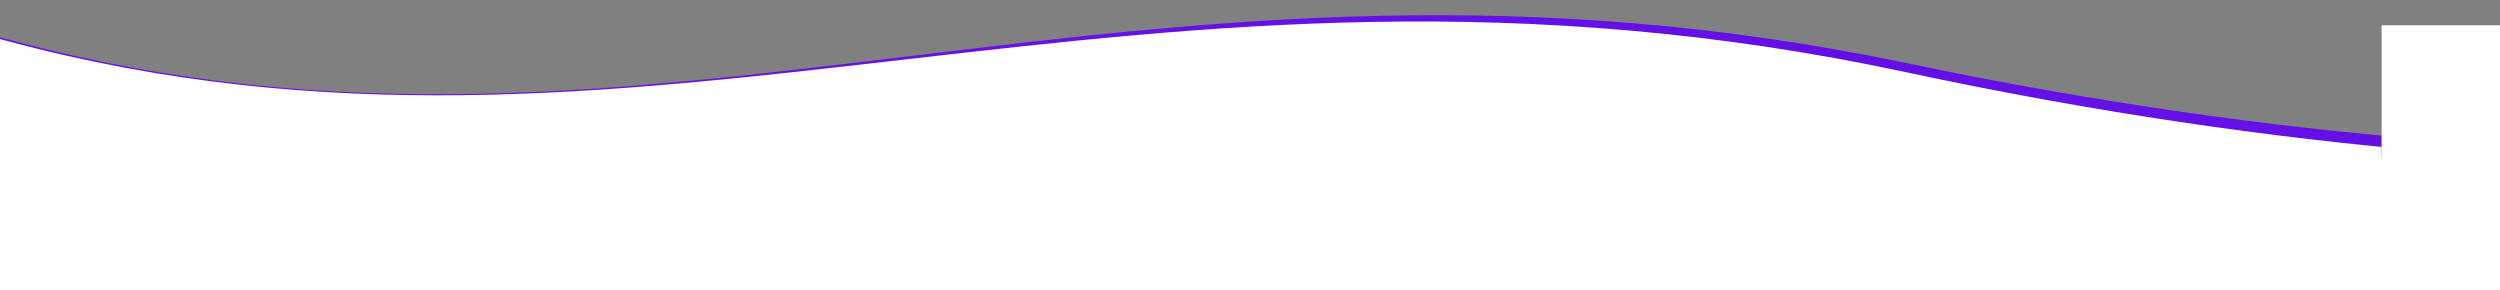
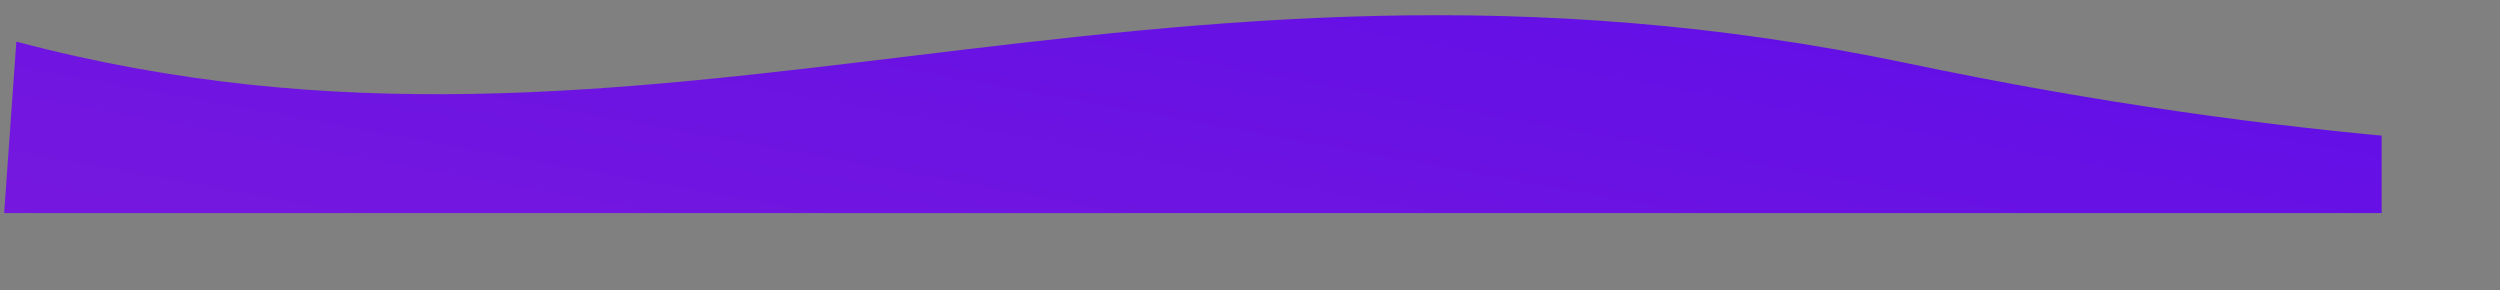
<svg xmlns="http://www.w3.org/2000/svg" width="1584" height="184" viewBox="0 0 1584 184">
  <rect x="0" y="0" width="1584" height="184" fill="#808080" stroke="none" />
  <defs>
    <style>.a,.e{fill:#fff;}.a{stroke:#707070;}.b{clip-path:url(#a);}.c{fill:url(#b);}.d{fill:url(#c);}</style>
    <clipPath id="a">
      <rect class="a" width="1509" height="135" transform="translate(0 5721)" />
    </clipPath>
    <linearGradient id="b" x1="0.781" y1="0.058" x2="0.323" y2="0.779" gradientUnits="objectBoundingBox">
      <stop offset="0" stop-color="#5d0ce9" />
      <stop offset="1" stop-color="#7d1bdb" />
    </linearGradient>
    <linearGradient id="c" x1="0.506" y1="-0.185" x2="0.508" y2="1.216" gradientUnits="objectBoundingBox">
      <stop offset="0" stop-color="#fff" />
      <stop offset="1" stop-color="#fff" />
    </linearGradient>
  </defs>
  <g class="b" transform="translate(0 -5721)">
    <g transform="translate(-185.078 5721.279)">
-       <path class="c" d="M-2090.443,6330.677c404.111,109.5,712.37-84.481,1198.226,20.016s782.422,37.371,782.422,37.371V6813.02l-2010.322-93.55S-2494.554,6221.174-2090.443,6330.677Z" transform="translate(2252.693 -6315.441) rotate(-0.3)" />
-       <path class="d" d="M-2089.553,6330.677c406.029,109.5,715.75-84.481,1203.912,20.016s786.135,37.371,786.135,37.371V6813.02l-2019.862-93.55S-2495.581,6221.174-2089.553,6330.677Z" transform="translate(2278.078 -6305.279)" />
+       <path class="c" d="M-2090.443,6330.677c404.111,109.5,712.37-84.481,1198.226,20.016s782.422,37.371,782.422,37.371V6813.02l-2010.322-93.55Z" transform="translate(2252.693 -6315.441) rotate(-0.3)" />
    </g>
  </g>
-   <rect class="e" width="1584" height="84" transform="translate(0 100)" />
-   <rect class="e" width="75" height="168" transform="translate(1509 16)" />
</svg>